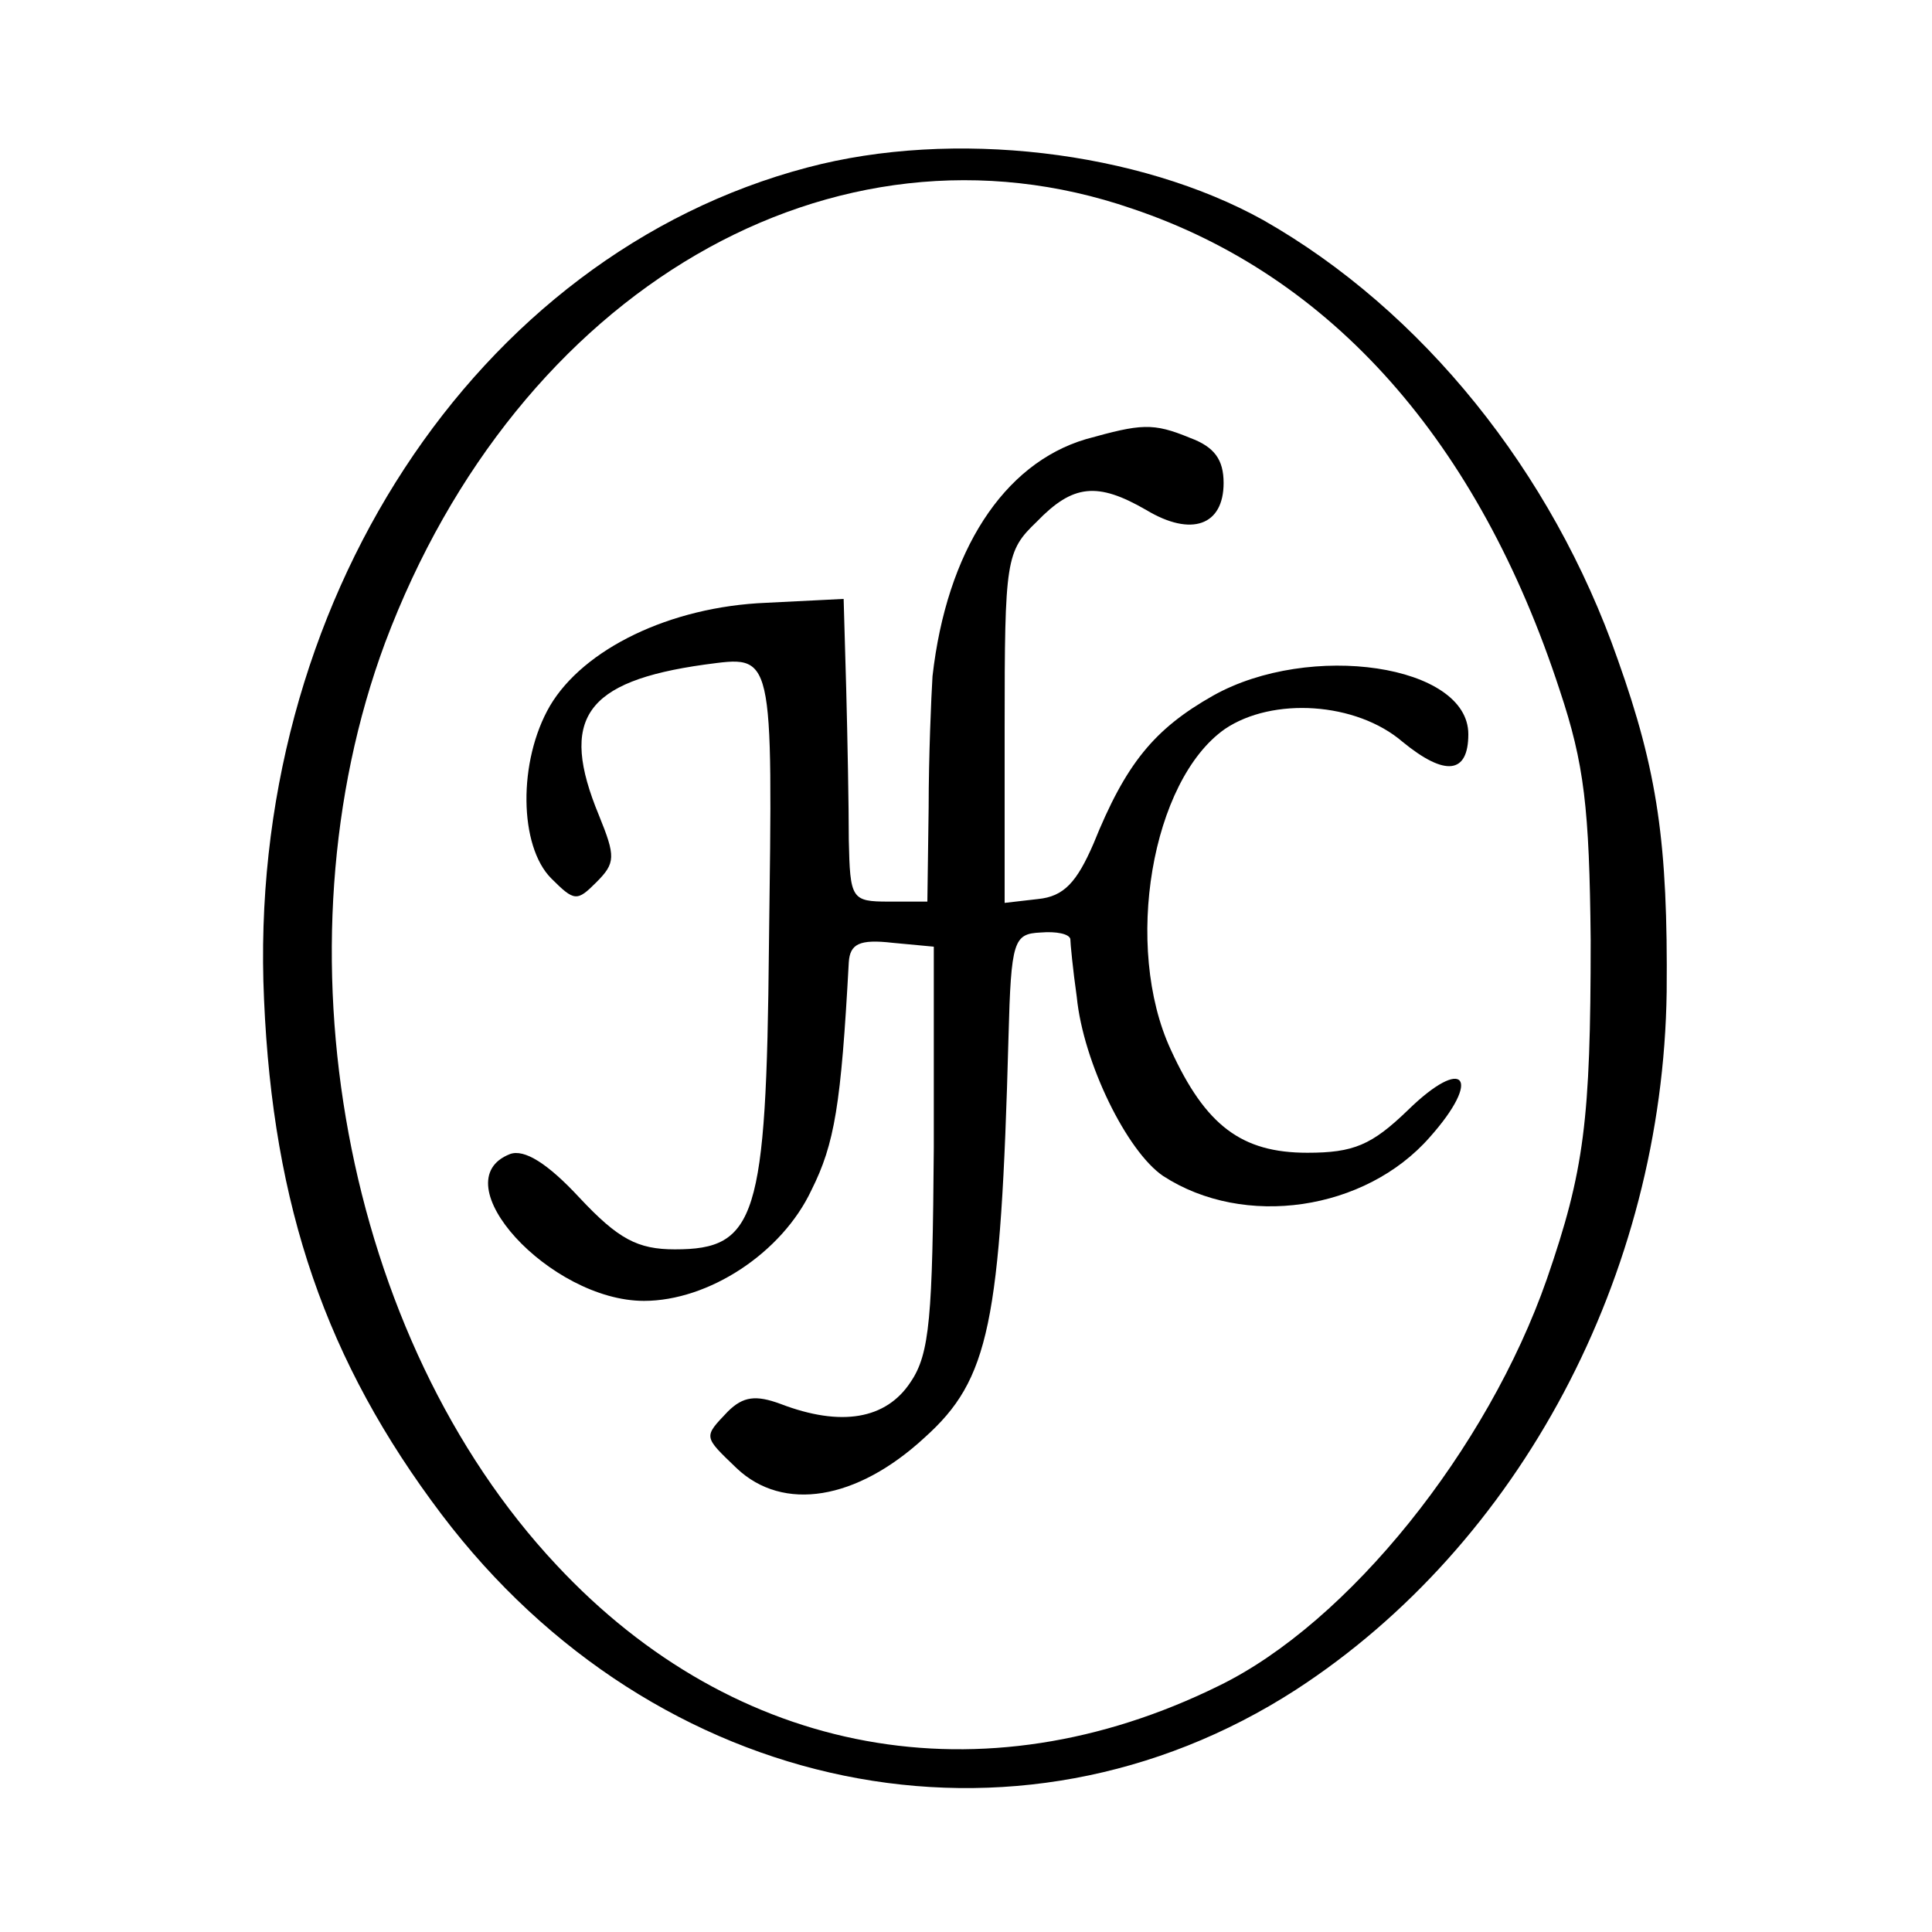
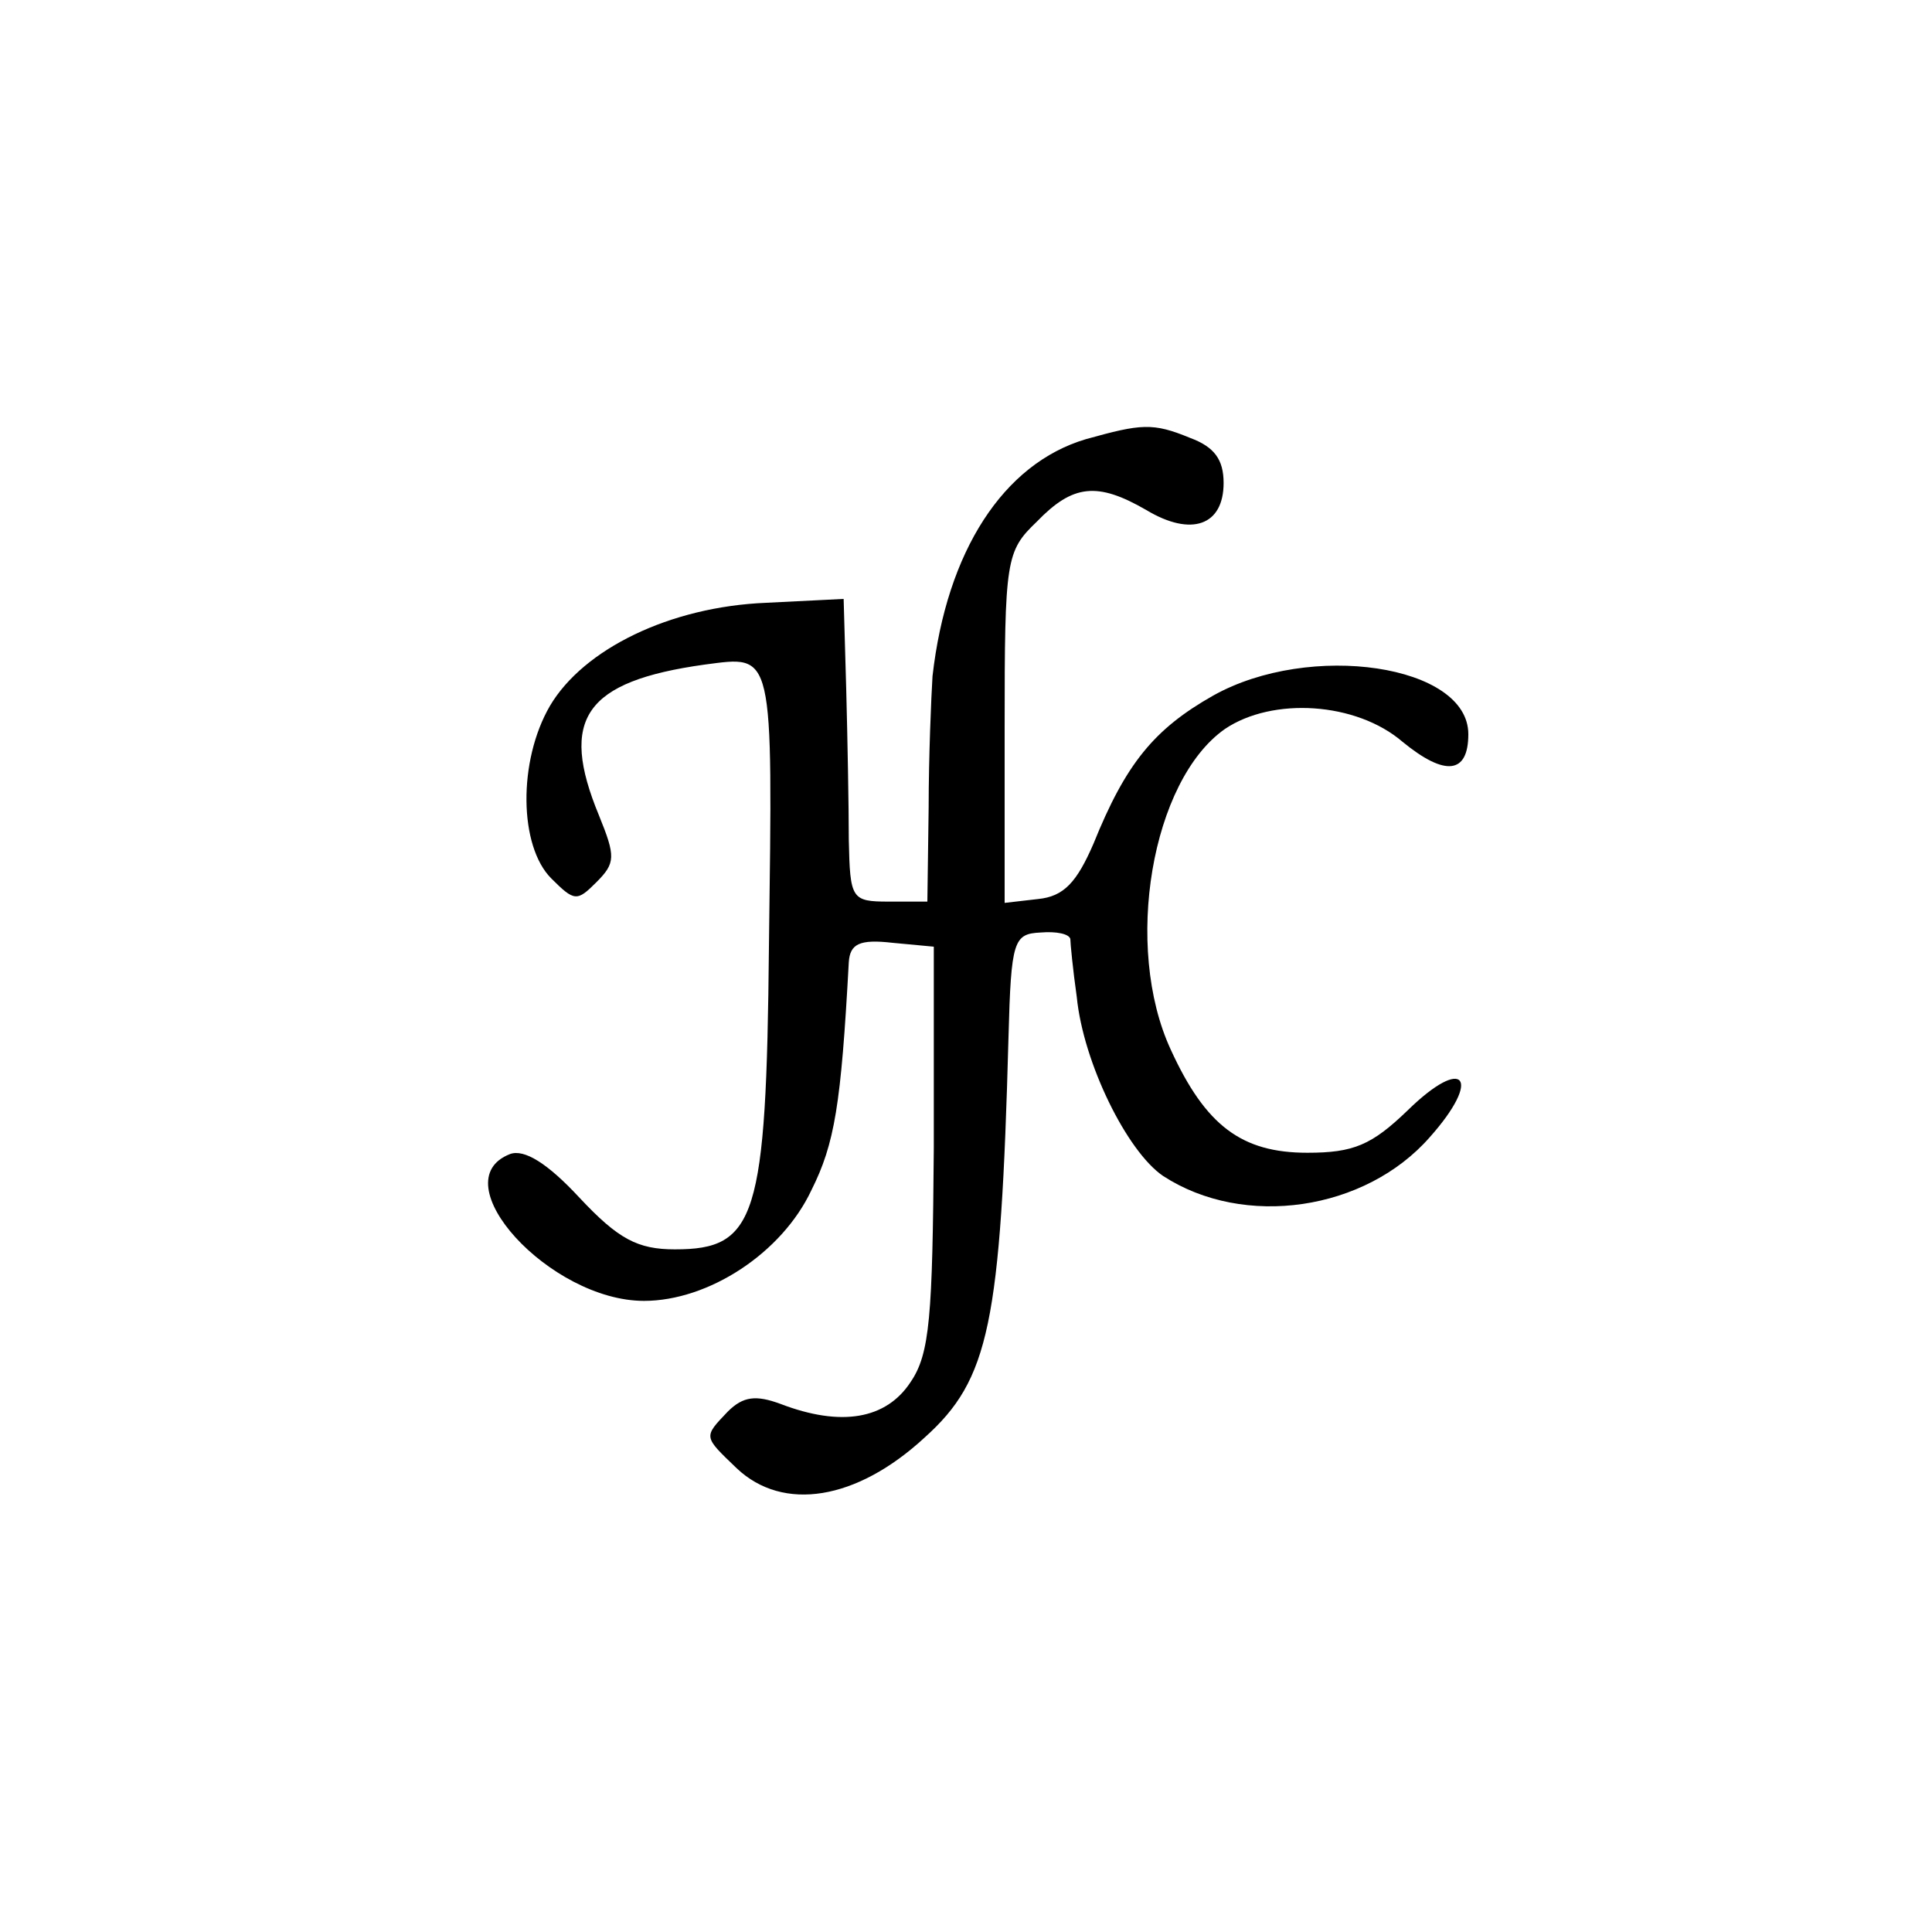
<svg xmlns="http://www.w3.org/2000/svg" version="1.0" width="150pt" height="150pt" viewBox="0 0 150 150" preserveAspectRatio="xMidYMid meet">
  <g transform="translate(0,150) scale(0.1,-0.1)" fill="#000000" stroke="none">
-     <path d="M627 1370 c-258 -68 -436 -340 -422 -646 7 -161 48 -281 138 -400 166 -219 446 -276 663 -136 174 113 285 322 288 542 1 115 -7 171 -38 258 -51 146 -152 271 -275 341 -97 54 -241 71 -354 41z m252 -32 c155 -52 269 -181 332 -374 19 -57 23 -91 24 -194 0 -140 -5 -179 -34 -263 -46 -132 -154 -267 -255 -316 -183 -90 -375 -55 -514 94 -165 176 -221 479 -133 716 103 274 348 417 580 337z" />
    <path d="M843 1159 c-64 -19 -108 -87 -119 -184 -1 -16 -3 -63 -3 -102 l-1 -73 -30 0 c-29 0 -30 2 -31 48 0 26 -1 79 -2 117 l-2 70 -60 -3 c-75 -3 -142 -36 -168 -80 -25 -43 -24 -109 1 -134 18 -18 20 -18 35 -3 15 15 15 20 2 52 -31 75 -11 104 82 117 54 7 53 13 50 -219 -2 -211 -10 -235 -73 -235 -29 0 -44 8 -74 40 -25 27 -43 38 -54 34 -54 -21 31 -114 104 -114 50 0 107 37 130 86 18 36 23 66 29 177 1 14 8 18 34 15 l32 -3 0 -156 c-1 -131 -3 -160 -18 -182 -19 -29 -54 -35 -101 -17 -19 7 -29 6 -41 -6 -19 -20 -19 -19 7 -44 36 -34 93 -25 146 24 50 45 59 88 65 311 2 75 4 80 25 81 12 1 22 -1 23 -5 0 -3 2 -24 5 -45 5 -51 39 -120 67 -139 63 -41 157 -27 207 30 41 46 27 64 -17 21 -28 -27 -42 -33 -78 -33 -51 0 -79 21 -106 80 -37 80 -15 209 42 249 37 25 102 21 138 -10 33 -27 51 -25 51 6 0 54 -123 72 -198 30 -46 -26 -68 -53 -93 -115 -13 -30 -23 -41 -43 -43 l-26 -3 0 136 c0 131 1 137 25 160 28 29 47 31 85 9 35 -21 60 -12 60 21 0 18 -7 28 -26 35 -29 12 -38 11 -81 -1z" />
  </g>
</svg>